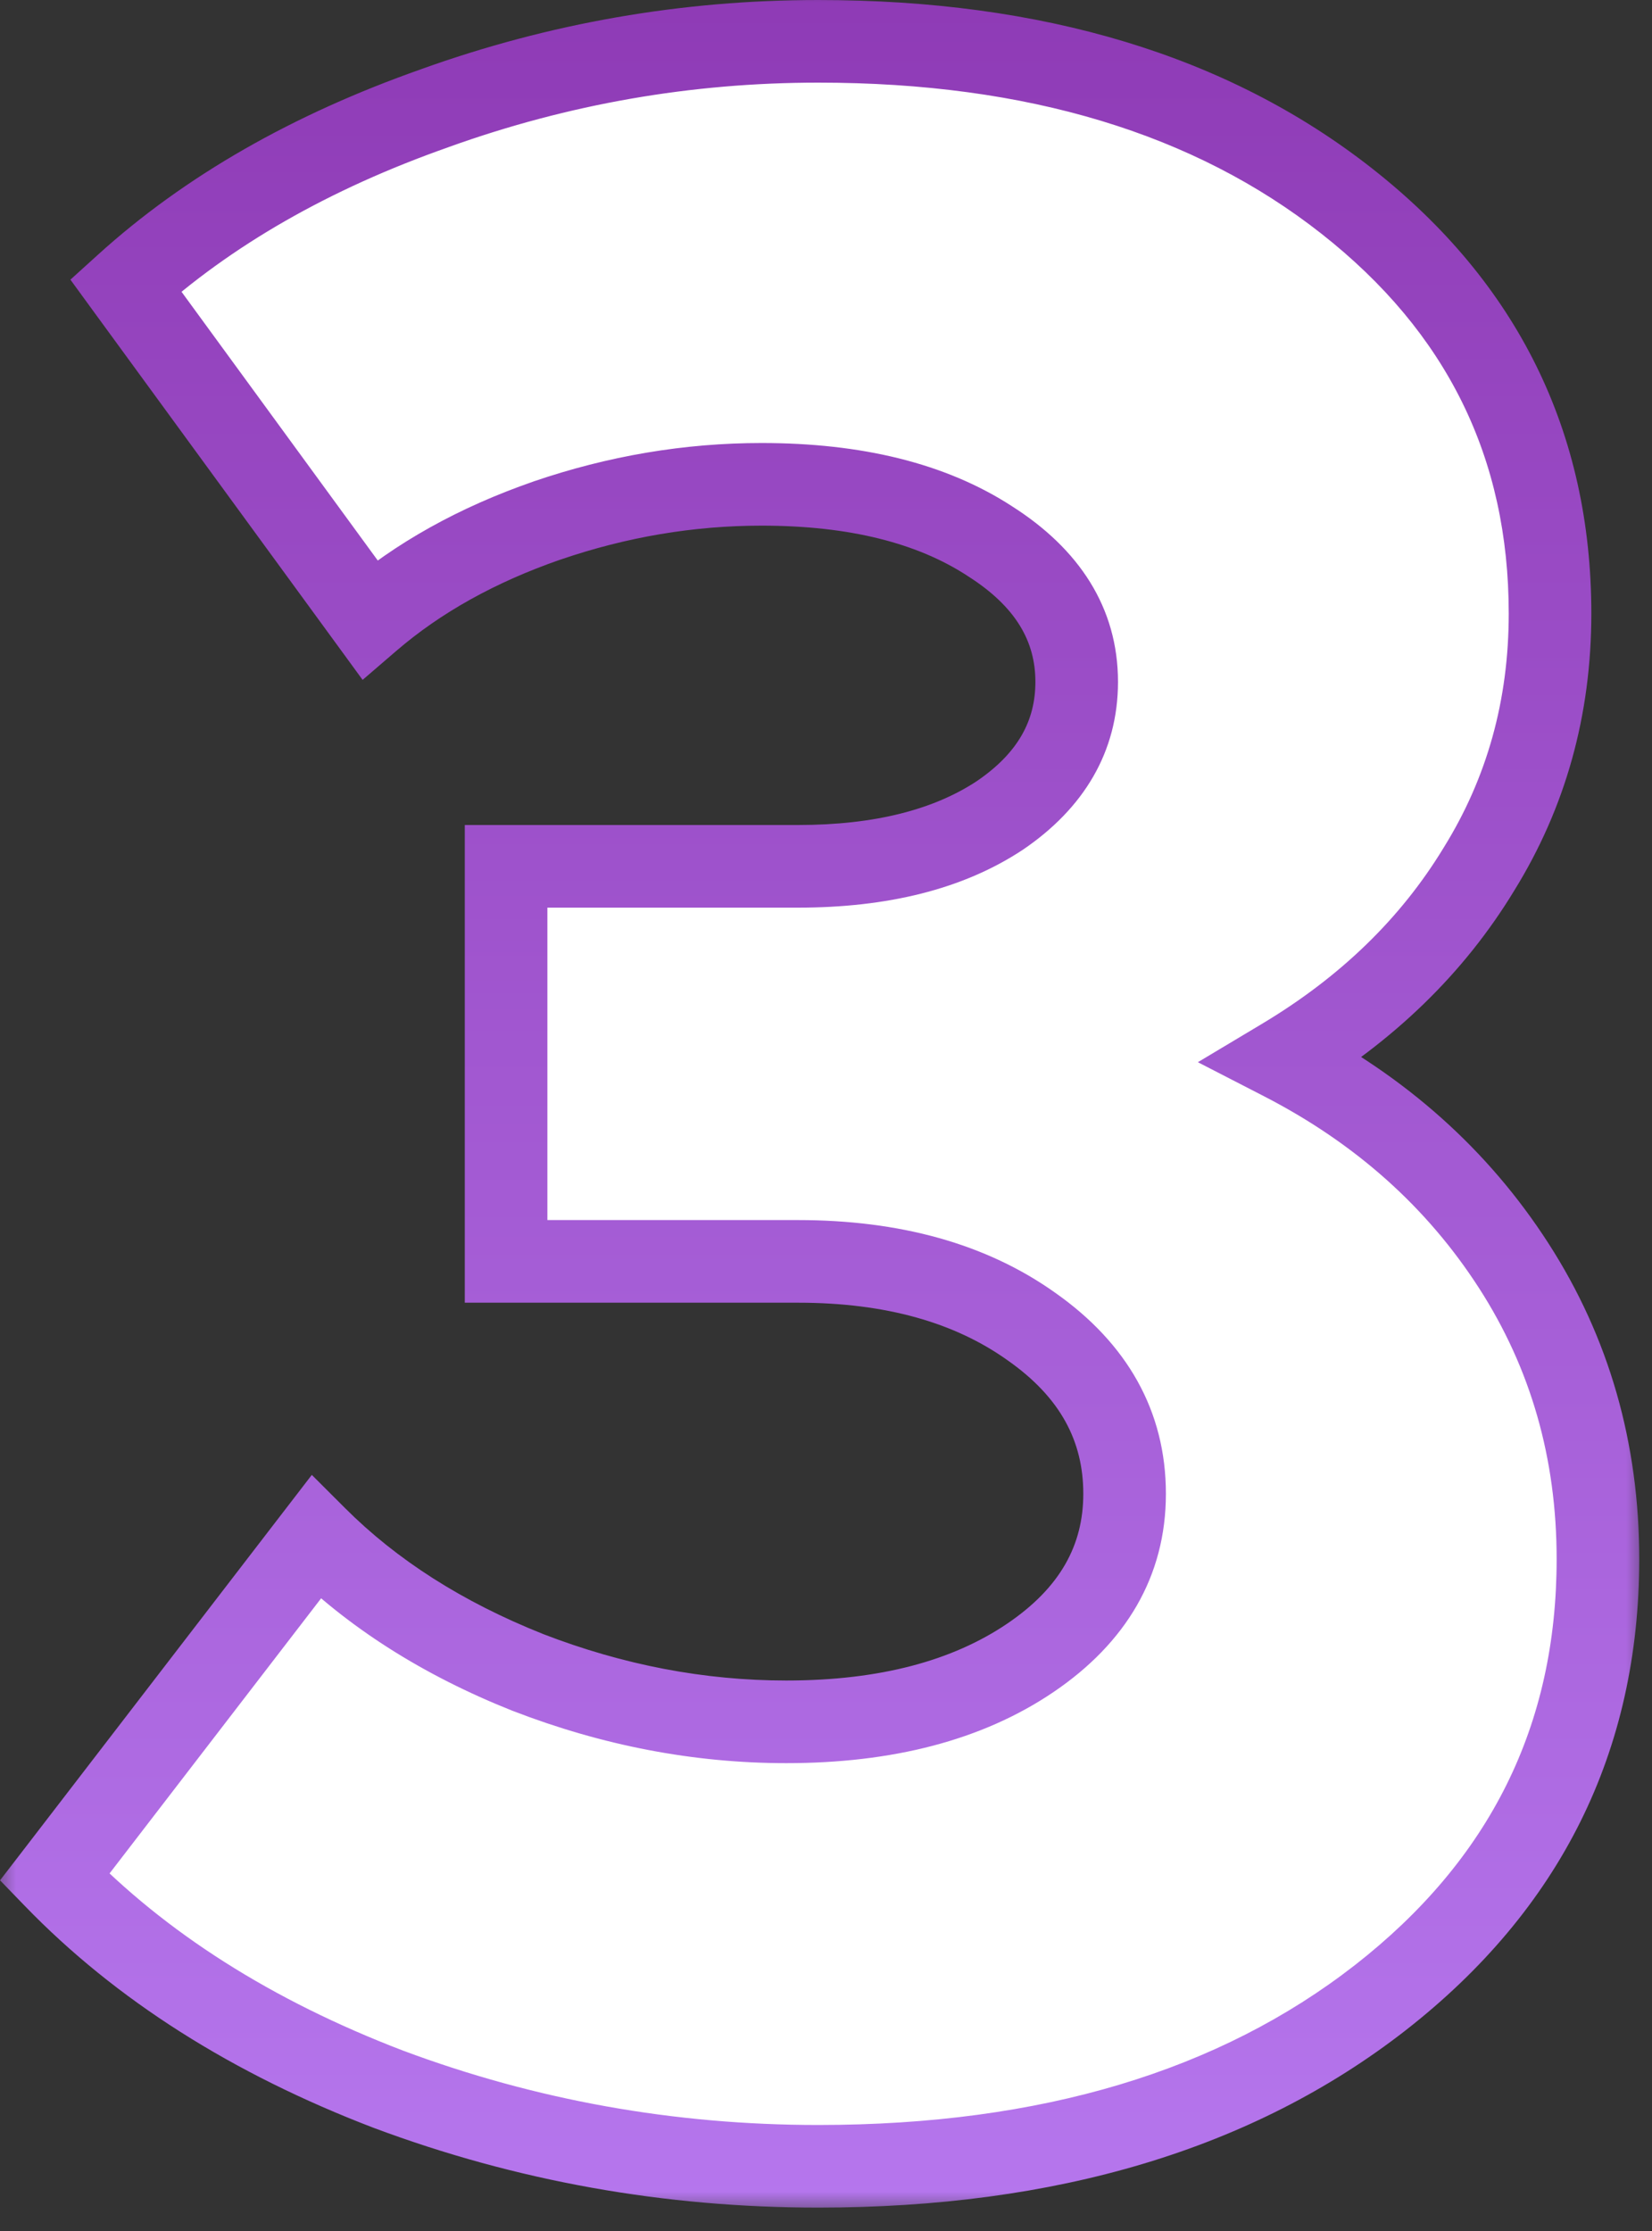
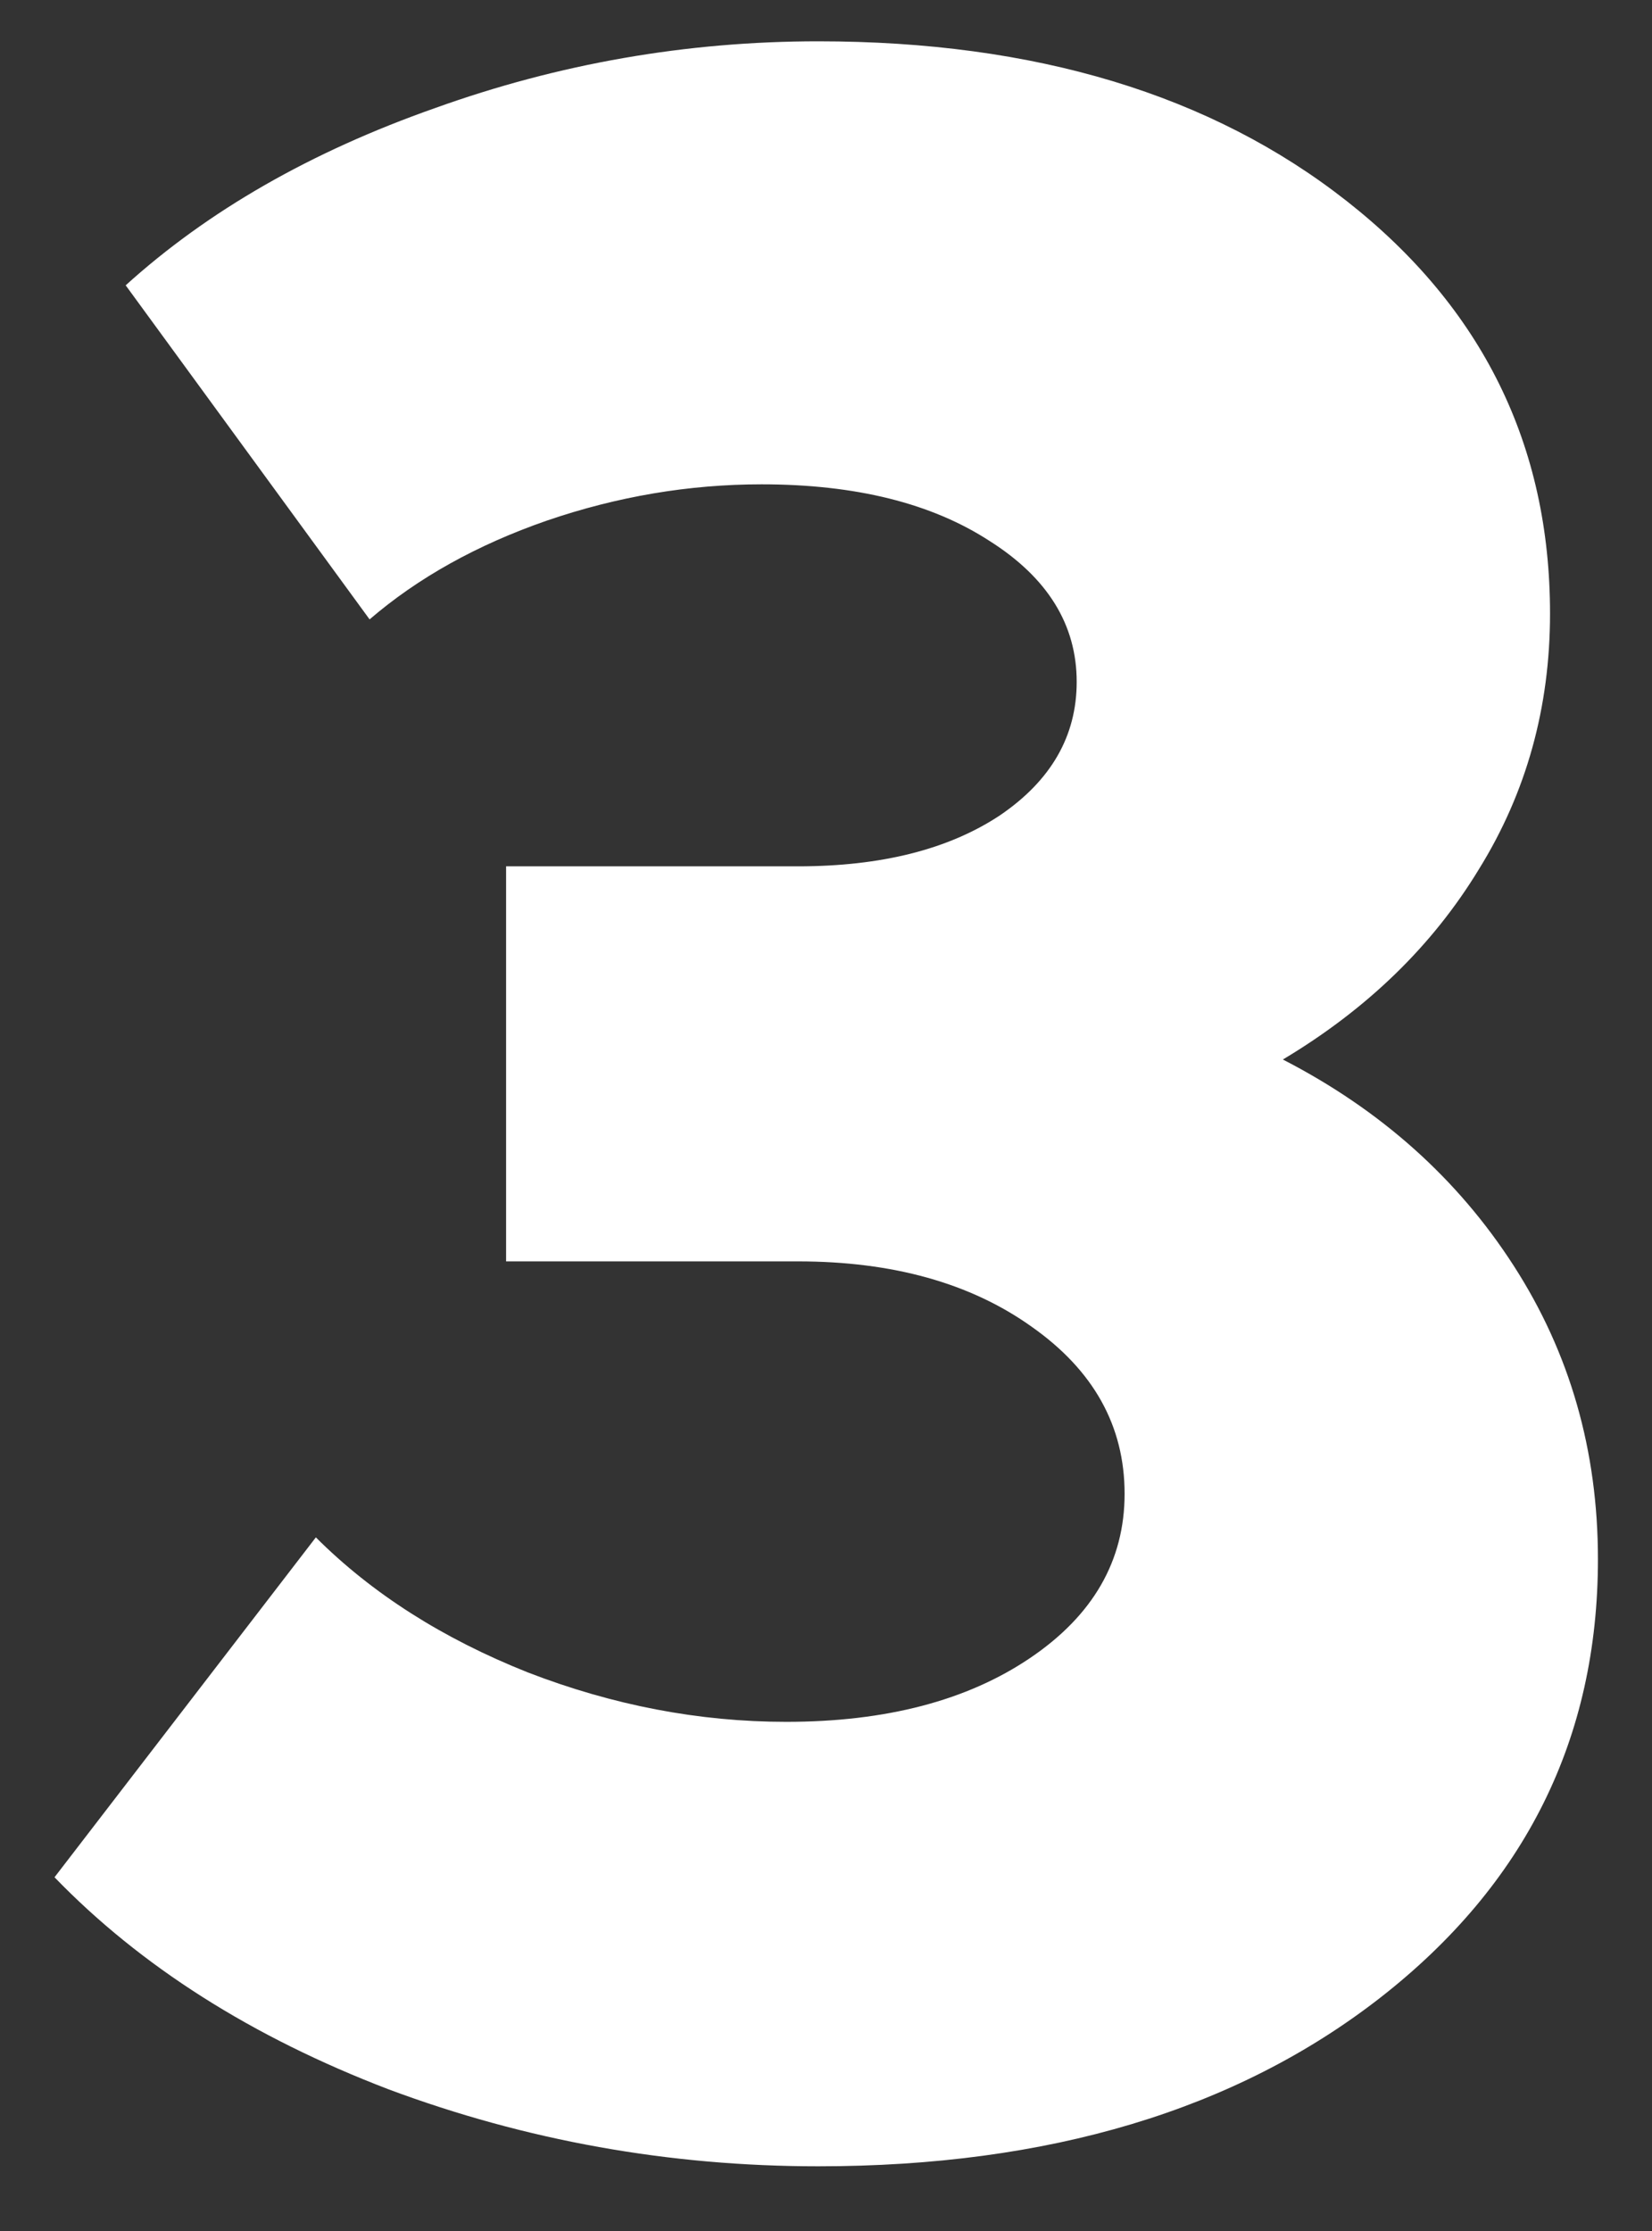
<svg xmlns="http://www.w3.org/2000/svg" width="40" height="54" viewBox="0 0 40 54" fill="none">
  <rect x="0" y="0" width="40" height="54" fill="#333333" stroke="none" />
  <mask id="path-1-outside-1_814_8578" maskUnits="userSpaceOnUse" x="-0.121" y="-0.445" width="40" height="54" fill="black">
    <rect fill="white" x="-0.121" y="-0.445" width="40" height="54" />
    <path d="M31.062 25.645C33.43 26.863 35.293 28.527 36.652 30.637C38.012 32.746 38.691 35.113 38.691 37.738C38.691 42.074 36.934 45.613 33.418 48.355C29.926 51.074 25.391 52.434 19.812 52.434C16.203 52.434 12.734 51.812 9.406 50.57C6.102 49.305 3.406 47.594 1.32 45.438L7.648 37.211C9.008 38.57 10.719 39.66 12.781 40.48C14.844 41.277 16.93 41.676 19.039 41.676C21.453 41.676 23.422 41.16 24.945 40.129C26.469 39.098 27.23 37.773 27.23 36.156C27.23 34.516 26.48 33.168 24.98 32.113C23.504 31.059 21.617 30.531 19.32 30.531H12.254V20.969H19.32C21.336 20.969 22.965 20.559 24.207 19.738C25.449 18.895 26.07 17.816 26.07 16.504C26.07 15.121 25.367 13.984 23.961 13.094C22.555 12.18 20.715 11.723 18.441 11.723C16.684 11.723 14.949 12.016 13.238 12.602C11.551 13.188 10.121 13.984 8.949 14.992L3.043 6.906C5.035 5.102 7.531 3.672 10.531 2.617C13.531 1.539 16.625 1 19.812 1C25.062 1 29.328 2.289 32.609 4.867C35.891 7.445 37.531 10.773 37.531 14.852C37.531 17.125 36.957 19.188 35.809 21.039C34.684 22.891 33.102 24.426 31.062 25.645Z" />
  </mask>
  <path d="M31.062 25.645C33.43 26.863 35.293 28.527 36.652 30.637C38.012 32.746 38.691 35.113 38.691 37.738C38.691 42.074 36.934 45.613 33.418 48.355C29.926 51.074 25.391 52.434 19.812 52.434C16.203 52.434 12.734 51.812 9.406 50.57C6.102 49.305 3.406 47.594 1.32 45.438L7.648 37.211C9.008 38.57 10.719 39.66 12.781 40.48C14.844 41.277 16.93 41.676 19.039 41.676C21.453 41.676 23.422 41.16 24.945 40.129C26.469 39.098 27.23 37.773 27.23 36.156C27.23 34.516 26.48 33.168 24.98 32.113C23.504 31.059 21.617 30.531 19.32 30.531H12.254V20.969H19.32C21.336 20.969 22.965 20.559 24.207 19.738C25.449 18.895 26.07 17.816 26.07 16.504C26.07 15.121 25.367 13.984 23.961 13.094C22.555 12.18 20.715 11.723 18.441 11.723C16.684 11.723 14.949 12.016 13.238 12.602C11.551 13.188 10.121 13.984 8.949 14.992L3.043 6.906C5.035 5.102 7.531 3.672 10.531 2.617C13.531 1.539 16.625 1 19.812 1C25.062 1 29.328 2.289 32.609 4.867C35.891 7.445 37.531 10.773 37.531 14.852C37.531 17.125 36.957 19.188 35.809 21.039C34.684 22.891 33.102 24.426 31.062 25.645Z" fill="white" />
-   <path d="M31.062 25.645L30.549 24.786L29.004 25.71L30.605 26.534L31.062 25.645ZM33.418 48.355L34.032 49.145L34.033 49.144L33.418 48.355ZM9.406 50.57L9.049 51.504L9.057 51.507L9.406 50.57ZM1.32 45.438L0.528 44.828L0.001 45.512L0.602 46.133L1.32 45.438ZM7.648 37.211L8.356 36.504L7.55 35.699L6.856 36.601L7.648 37.211ZM12.781 40.48L12.412 41.41L12.421 41.413L12.781 40.48ZM24.98 32.113L24.399 32.927L24.405 32.931L24.98 32.113ZM12.254 30.531H11.254V31.531H12.254V30.531ZM12.254 20.969V19.969H11.254V20.969H12.254ZM24.207 19.738L24.758 20.573L24.769 20.566L24.207 19.738ZM23.961 13.094L23.416 13.932L23.426 13.939L23.961 13.094ZM13.238 12.602L12.914 11.655L12.91 11.657L13.238 12.602ZM8.949 14.992L8.142 15.582L8.78 16.456L9.601 15.75L8.949 14.992ZM3.043 6.906L2.372 6.165L1.705 6.769L2.235 7.496L3.043 6.906ZM10.531 2.617L10.863 3.561L10.869 3.558L10.531 2.617ZM35.809 21.039L34.959 20.512L34.954 20.52L35.809 21.039ZM31.062 25.645L30.605 26.534C32.826 27.677 34.553 29.225 35.812 31.178L36.652 30.637L37.493 30.095C36.033 27.829 34.033 26.049 31.52 24.755L31.062 25.645ZM36.652 30.637L35.812 31.178C37.062 33.119 37.691 35.296 37.691 37.738H38.691H39.691C39.691 34.931 38.961 32.373 37.493 30.095L36.652 30.637ZM38.691 37.738H37.691C37.691 41.756 36.084 45.008 32.803 47.567L33.418 48.355L34.033 49.144C37.783 46.218 39.691 42.392 39.691 37.738H38.691ZM33.418 48.355L32.804 47.566C29.529 50.116 25.227 51.434 19.812 51.434V52.434V53.434C25.554 53.434 30.323 52.032 34.032 49.145L33.418 48.355ZM19.812 52.434V51.434C16.321 51.434 12.97 50.833 9.756 49.633L9.406 50.57L9.057 51.507C12.498 52.792 16.086 53.434 19.812 53.434V52.434ZM9.406 50.57L9.764 49.636C6.571 48.414 4.007 46.776 2.039 44.742L1.32 45.438L0.602 46.133C2.806 48.411 5.632 50.196 9.049 51.504L9.406 50.57ZM1.32 45.438L2.113 46.047L8.441 37.821L7.648 37.211L6.856 36.601L0.528 44.828L1.32 45.438ZM7.648 37.211L6.941 37.918C8.411 39.387 10.242 40.547 12.412 41.41L12.781 40.48L13.151 39.551C11.195 38.773 9.605 37.753 8.356 36.504L7.648 37.211ZM12.781 40.48L12.421 41.413C14.593 42.252 16.801 42.676 19.039 42.676V41.676V40.676C17.059 40.676 15.095 40.302 13.142 39.548L12.781 40.48ZM19.039 41.676V42.676C21.591 42.676 23.772 42.13 25.506 40.957L24.945 40.129L24.385 39.301C23.071 40.19 21.315 40.676 19.039 40.676V41.676ZM24.945 40.129L25.506 40.957C27.26 39.77 28.23 38.155 28.23 36.156H27.23H26.23C26.23 37.392 25.677 38.426 24.385 39.301L24.945 40.129ZM27.23 36.156H28.23C28.23 34.148 27.285 32.512 25.556 31.295L24.98 32.113L24.405 32.931C25.675 33.824 26.23 34.883 26.23 36.156H27.23ZM24.98 32.113L25.562 31.299C23.875 30.095 21.77 29.531 19.32 29.531V30.531V31.531C21.464 31.531 23.133 32.022 24.399 32.927L24.98 32.113ZM19.32 30.531V29.531H12.254V30.531V31.531H19.32V30.531ZM12.254 30.531H13.254V20.969H12.254H11.254V30.531H12.254ZM12.254 20.969V21.969H19.32V20.969V19.969H12.254V20.969ZM19.32 20.969V21.969C21.464 21.969 23.304 21.533 24.758 20.573L24.207 19.738L23.656 18.904C22.626 19.584 21.208 19.969 19.32 19.969V20.969ZM24.207 19.738L24.769 20.566C26.239 19.567 27.07 18.2 27.07 16.504H26.07H25.07C25.07 17.433 24.659 18.222 23.645 18.911L24.207 19.738ZM26.07 16.504H27.07C27.07 14.705 26.123 13.28 24.496 12.249L23.961 13.094L23.426 13.939C24.611 14.689 25.07 15.537 25.07 16.504H26.07ZM23.961 13.094L24.506 12.255C22.889 11.204 20.841 10.723 18.441 10.723V11.723V12.723C20.588 12.723 22.22 13.155 23.416 13.932L23.961 13.094ZM18.441 11.723V10.723C16.57 10.723 14.726 11.035 12.914 11.655L13.238 12.602L13.562 13.548C15.172 12.996 16.797 12.723 18.441 12.723V11.723ZM13.238 12.602L12.91 11.657C11.122 12.278 9.578 13.133 8.297 14.234L8.949 14.992L9.601 15.75C10.664 14.836 11.979 14.097 13.566 13.546L13.238 12.602ZM8.949 14.992L9.757 14.402L3.85 6.316L3.043 6.906L2.235 7.496L8.142 15.582L8.949 14.992ZM3.043 6.906L3.714 7.647C5.592 5.947 7.966 4.579 10.863 3.561L10.531 2.617L10.2 1.674C7.097 2.765 4.479 4.256 2.372 6.165L3.043 6.906ZM10.531 2.617L10.869 3.558C13.761 2.519 16.74 2 19.812 2V1V0C16.51 0 13.302 0.559 10.193 1.676L10.531 2.617ZM19.812 1V2C24.897 2 28.928 3.246 31.992 5.654L32.609 4.867L33.227 4.081C29.728 1.332 25.228 0 19.812 0V1ZM32.609 4.867L31.992 5.654C35.038 8.047 36.531 11.088 36.531 14.852H37.531H38.531C38.531 10.458 36.743 6.843 33.227 4.081L32.609 4.867ZM37.531 14.852H36.531C36.531 16.947 36.005 18.826 34.959 20.512L35.809 21.039L36.658 21.566C37.909 19.549 38.531 17.303 38.531 14.852H37.531ZM35.809 21.039L34.954 20.52C33.922 22.219 32.462 23.643 30.549 24.786L31.062 25.645L31.576 26.503C33.741 25.209 35.446 23.562 36.663 21.558L35.809 21.039Z" fill="url(#paint0_linear_814_8578)" mask="url(#path-1-outside-1_814_8578)" />
  <defs>
    <linearGradient id="paint0_linear_814_8578" x1="-35.72" y1="-13.445" x2="-35.72" y2="70.555" gradientUnits="userSpaceOnUse">
      <stop stop-color="#852CA8" />
      <stop offset="1" stop-color="#C289FF" />
    </linearGradient>
  </defs>
</svg>